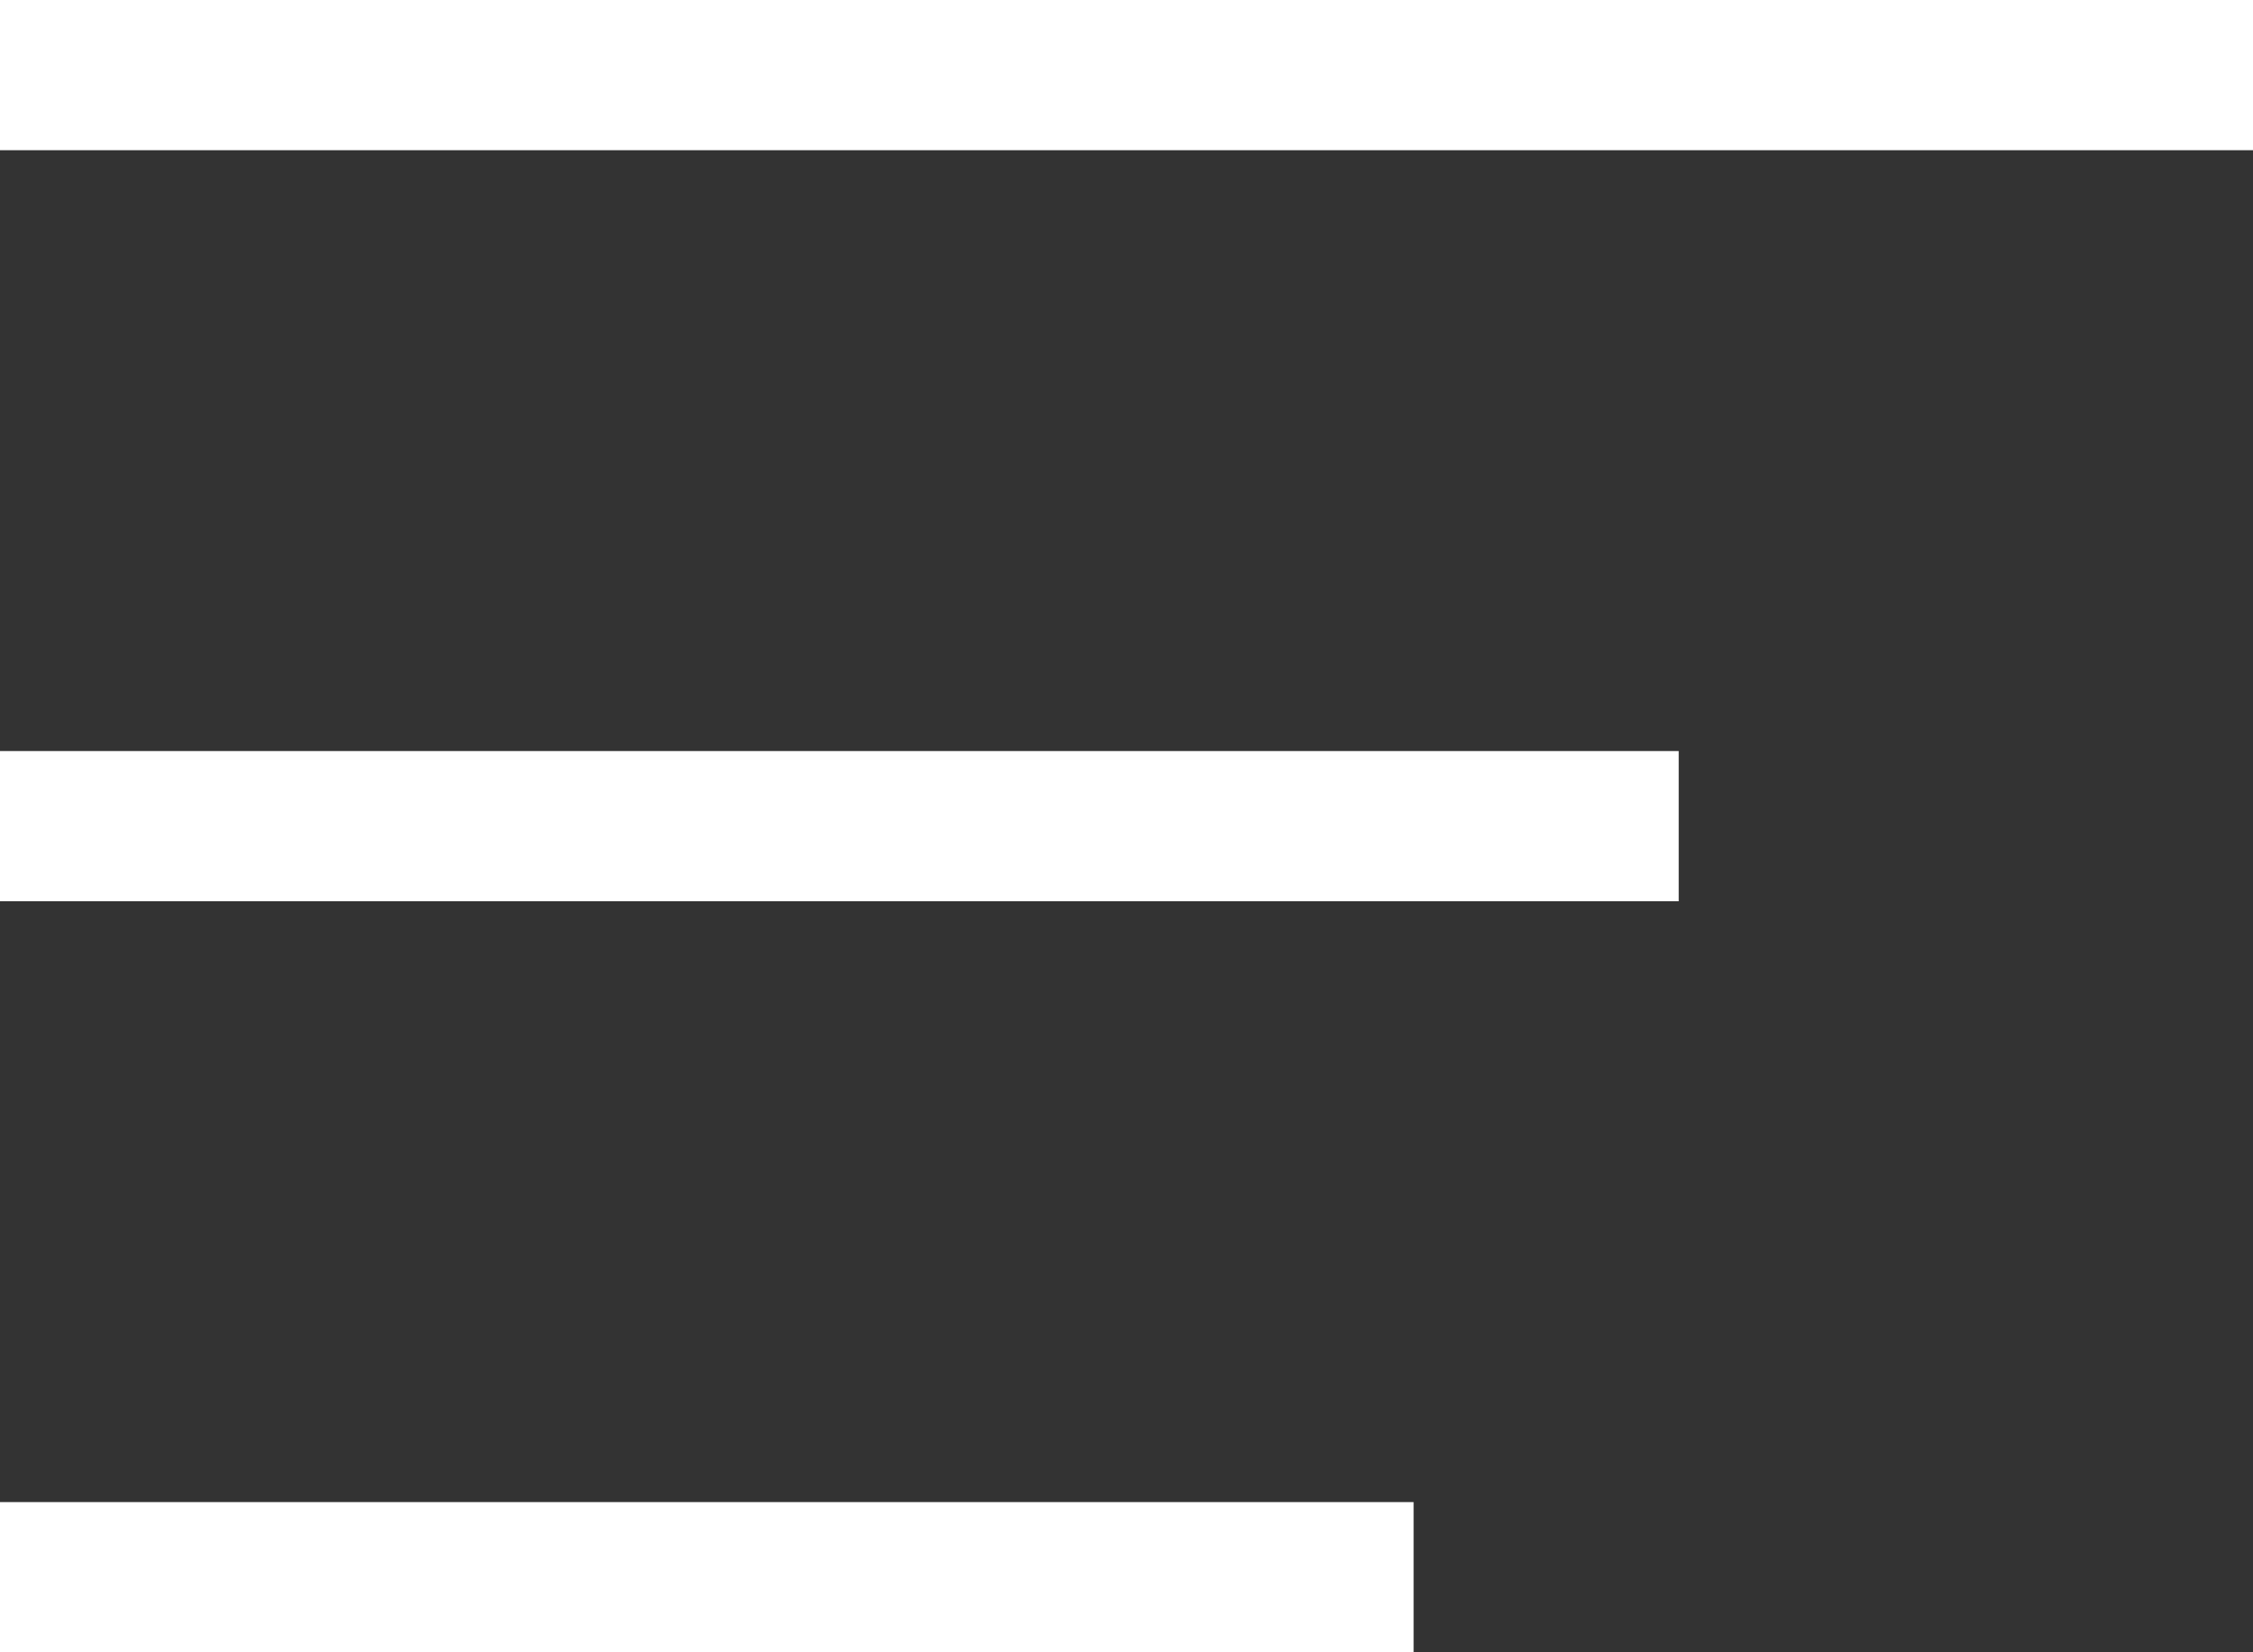
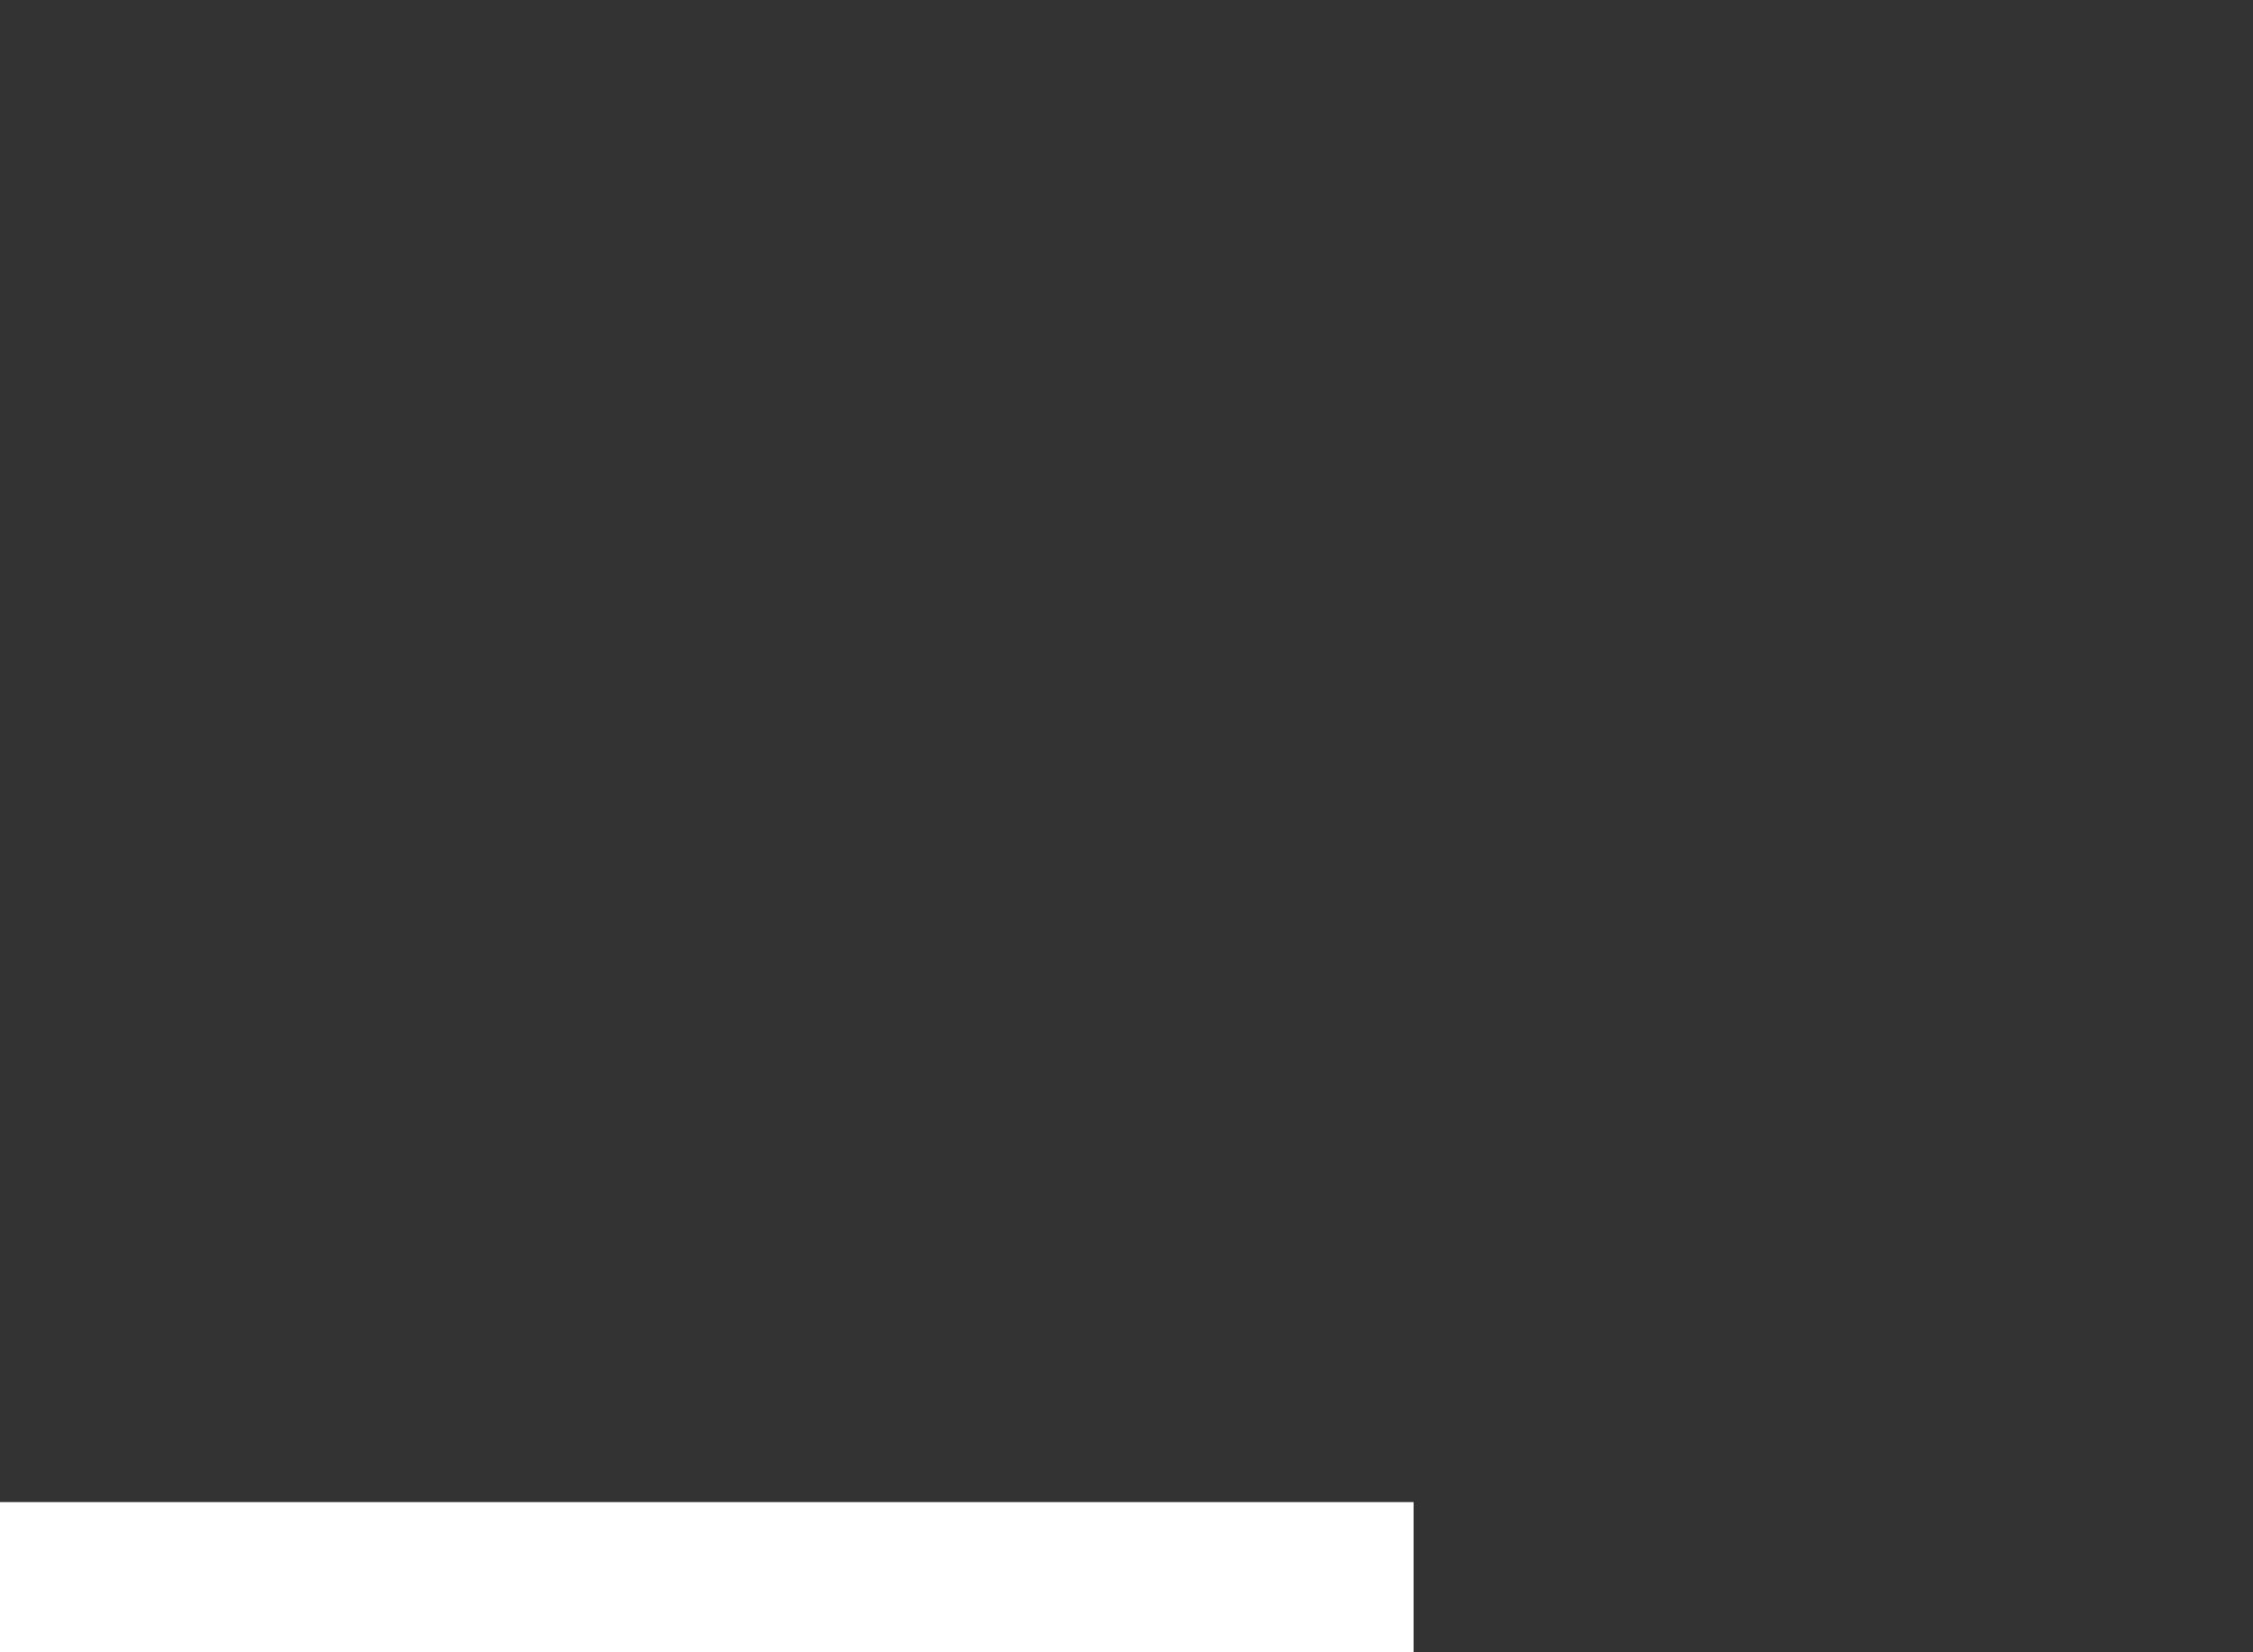
<svg xmlns="http://www.w3.org/2000/svg" width="30" height="22" viewBox="0 0 30 22" fill="none">
  <rect x="0" y="0" width="30" height="22" fill="#333333" stroke="none" />
-   <line y1="-1" x2="30" y2="-1" transform="matrix(1 0 0 -1 0 0)" stroke="white" stroke-width="2" />
-   <line y1="-1" x2="22.353" y2="-1" transform="matrix(1 1.48619e-07 5.14252e-08 -1 0 10)" stroke="white" stroke-width="2" />
  <line y1="-1" x2="18.823" y2="-1" transform="matrix(1 1.48619e-07 5.14252e-08 -1 0 20)" stroke="white" stroke-width="2" />
</svg>